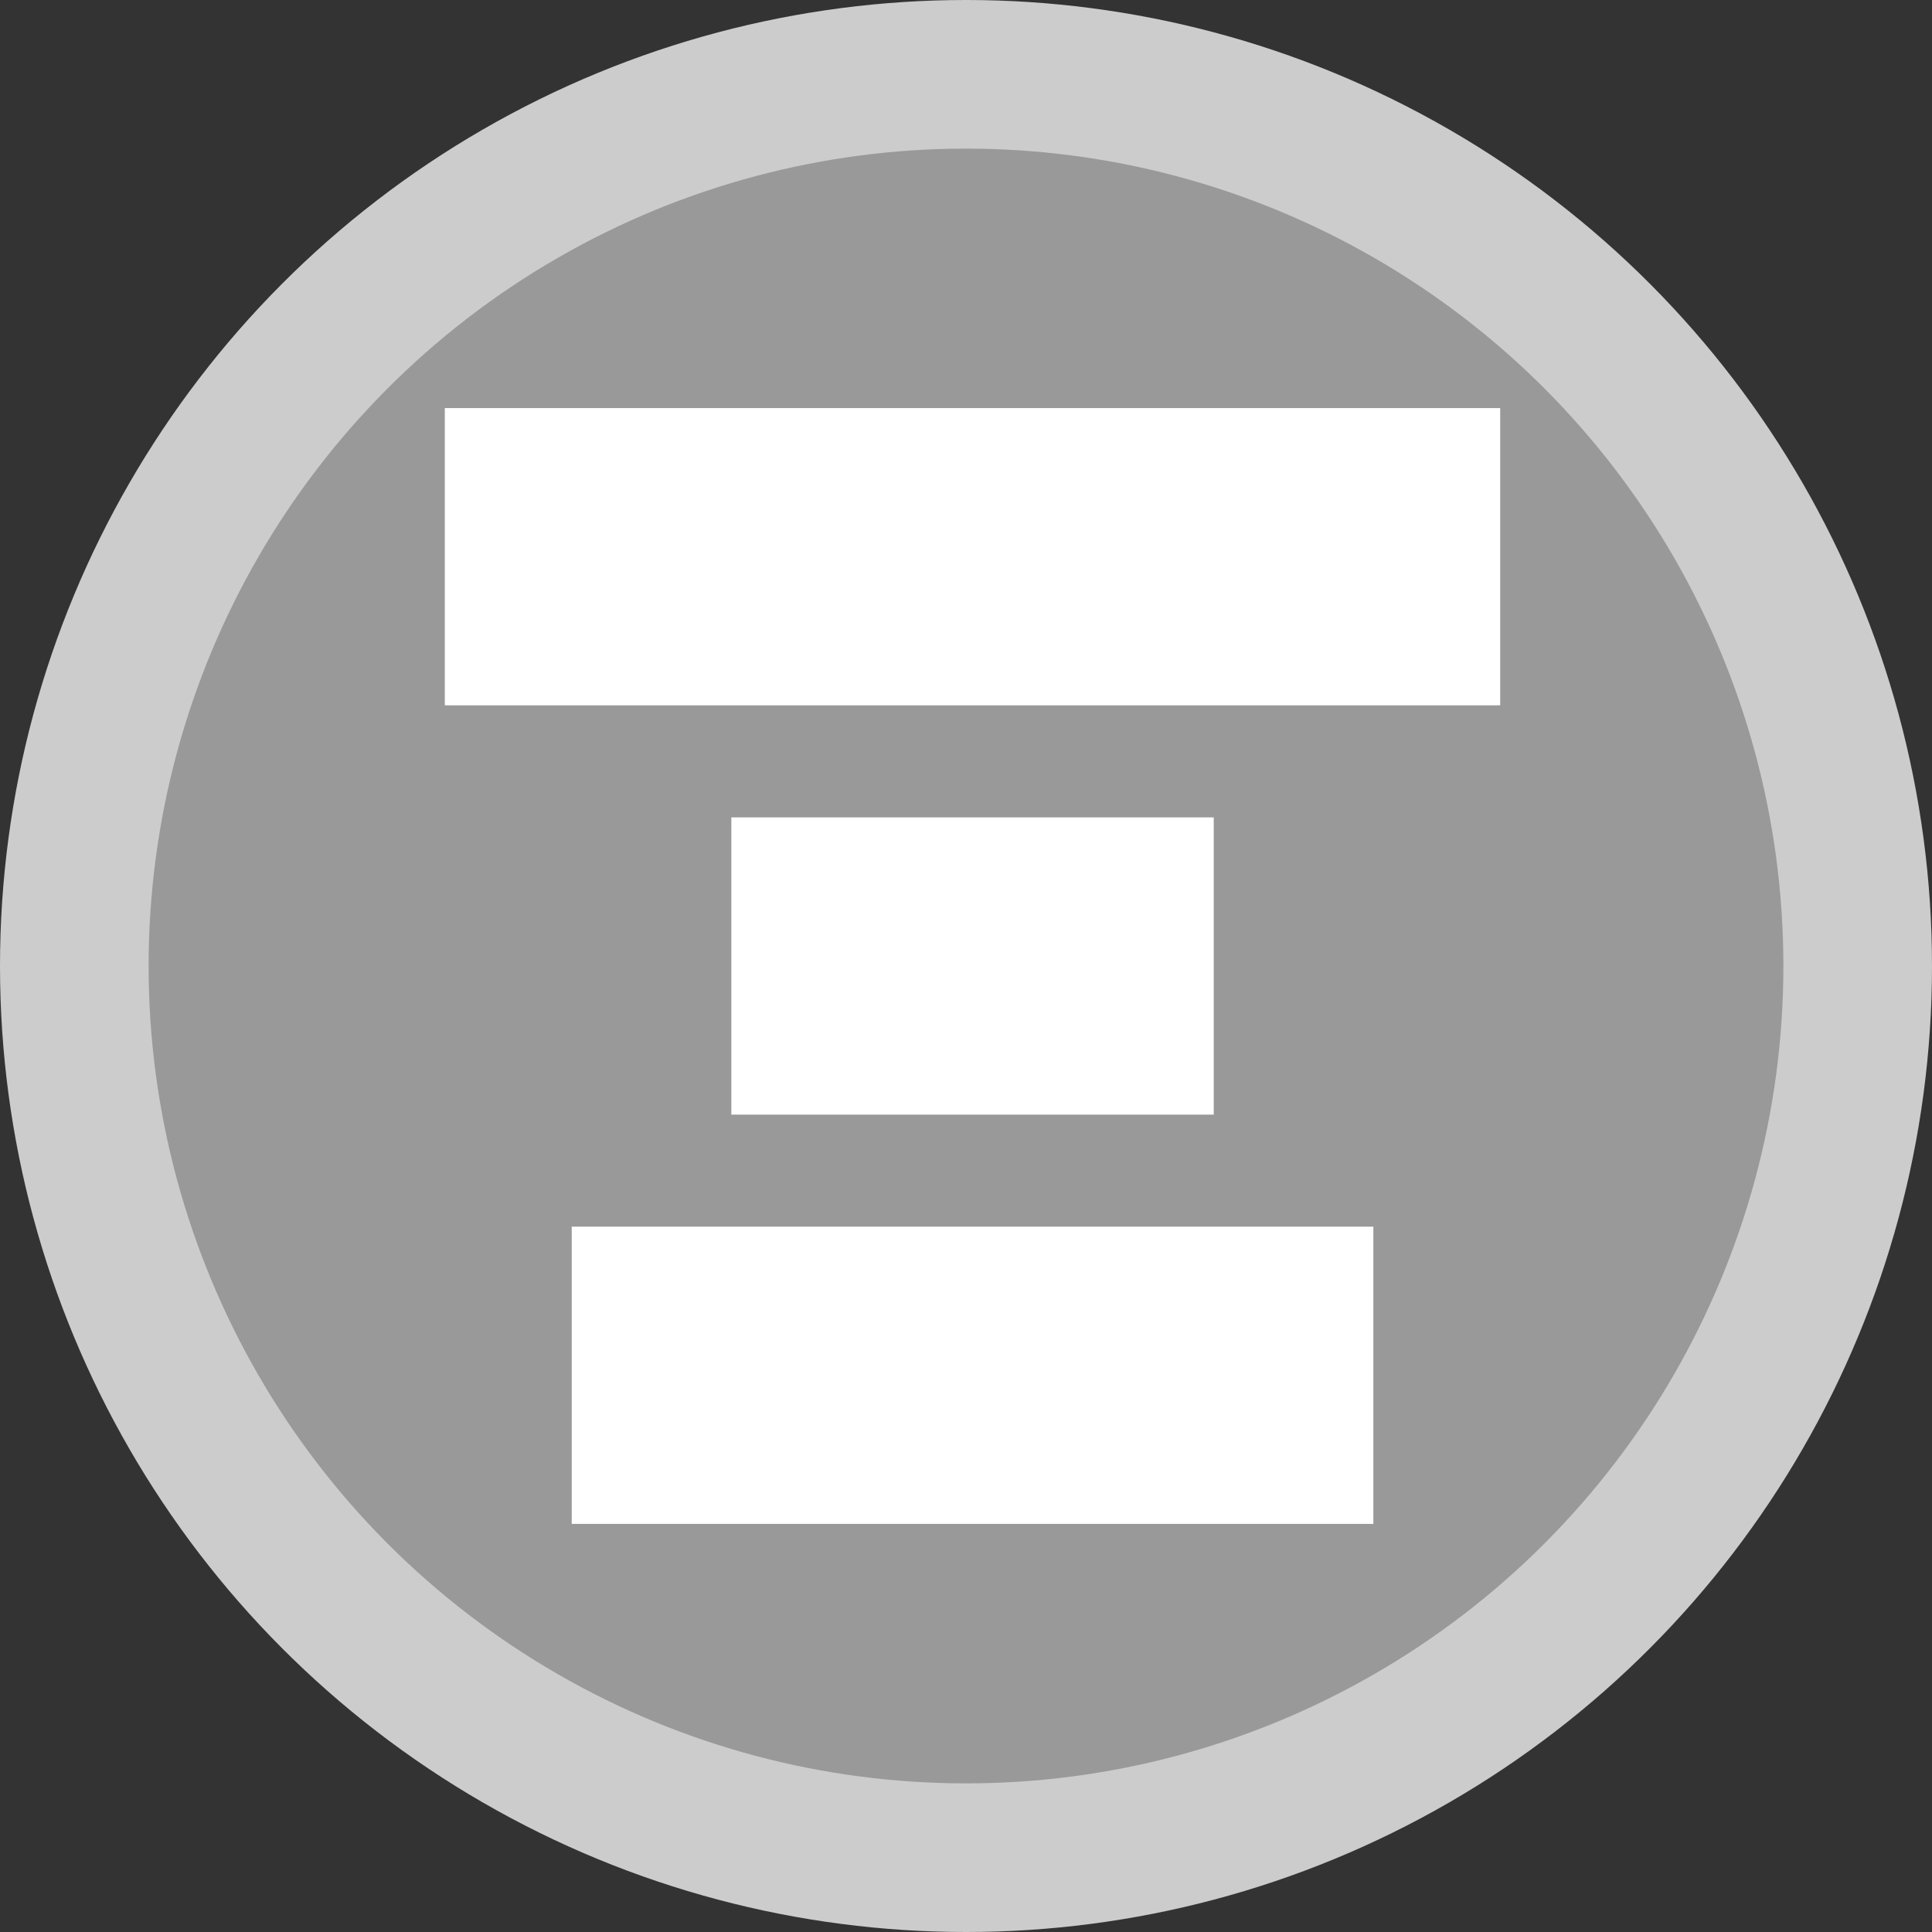
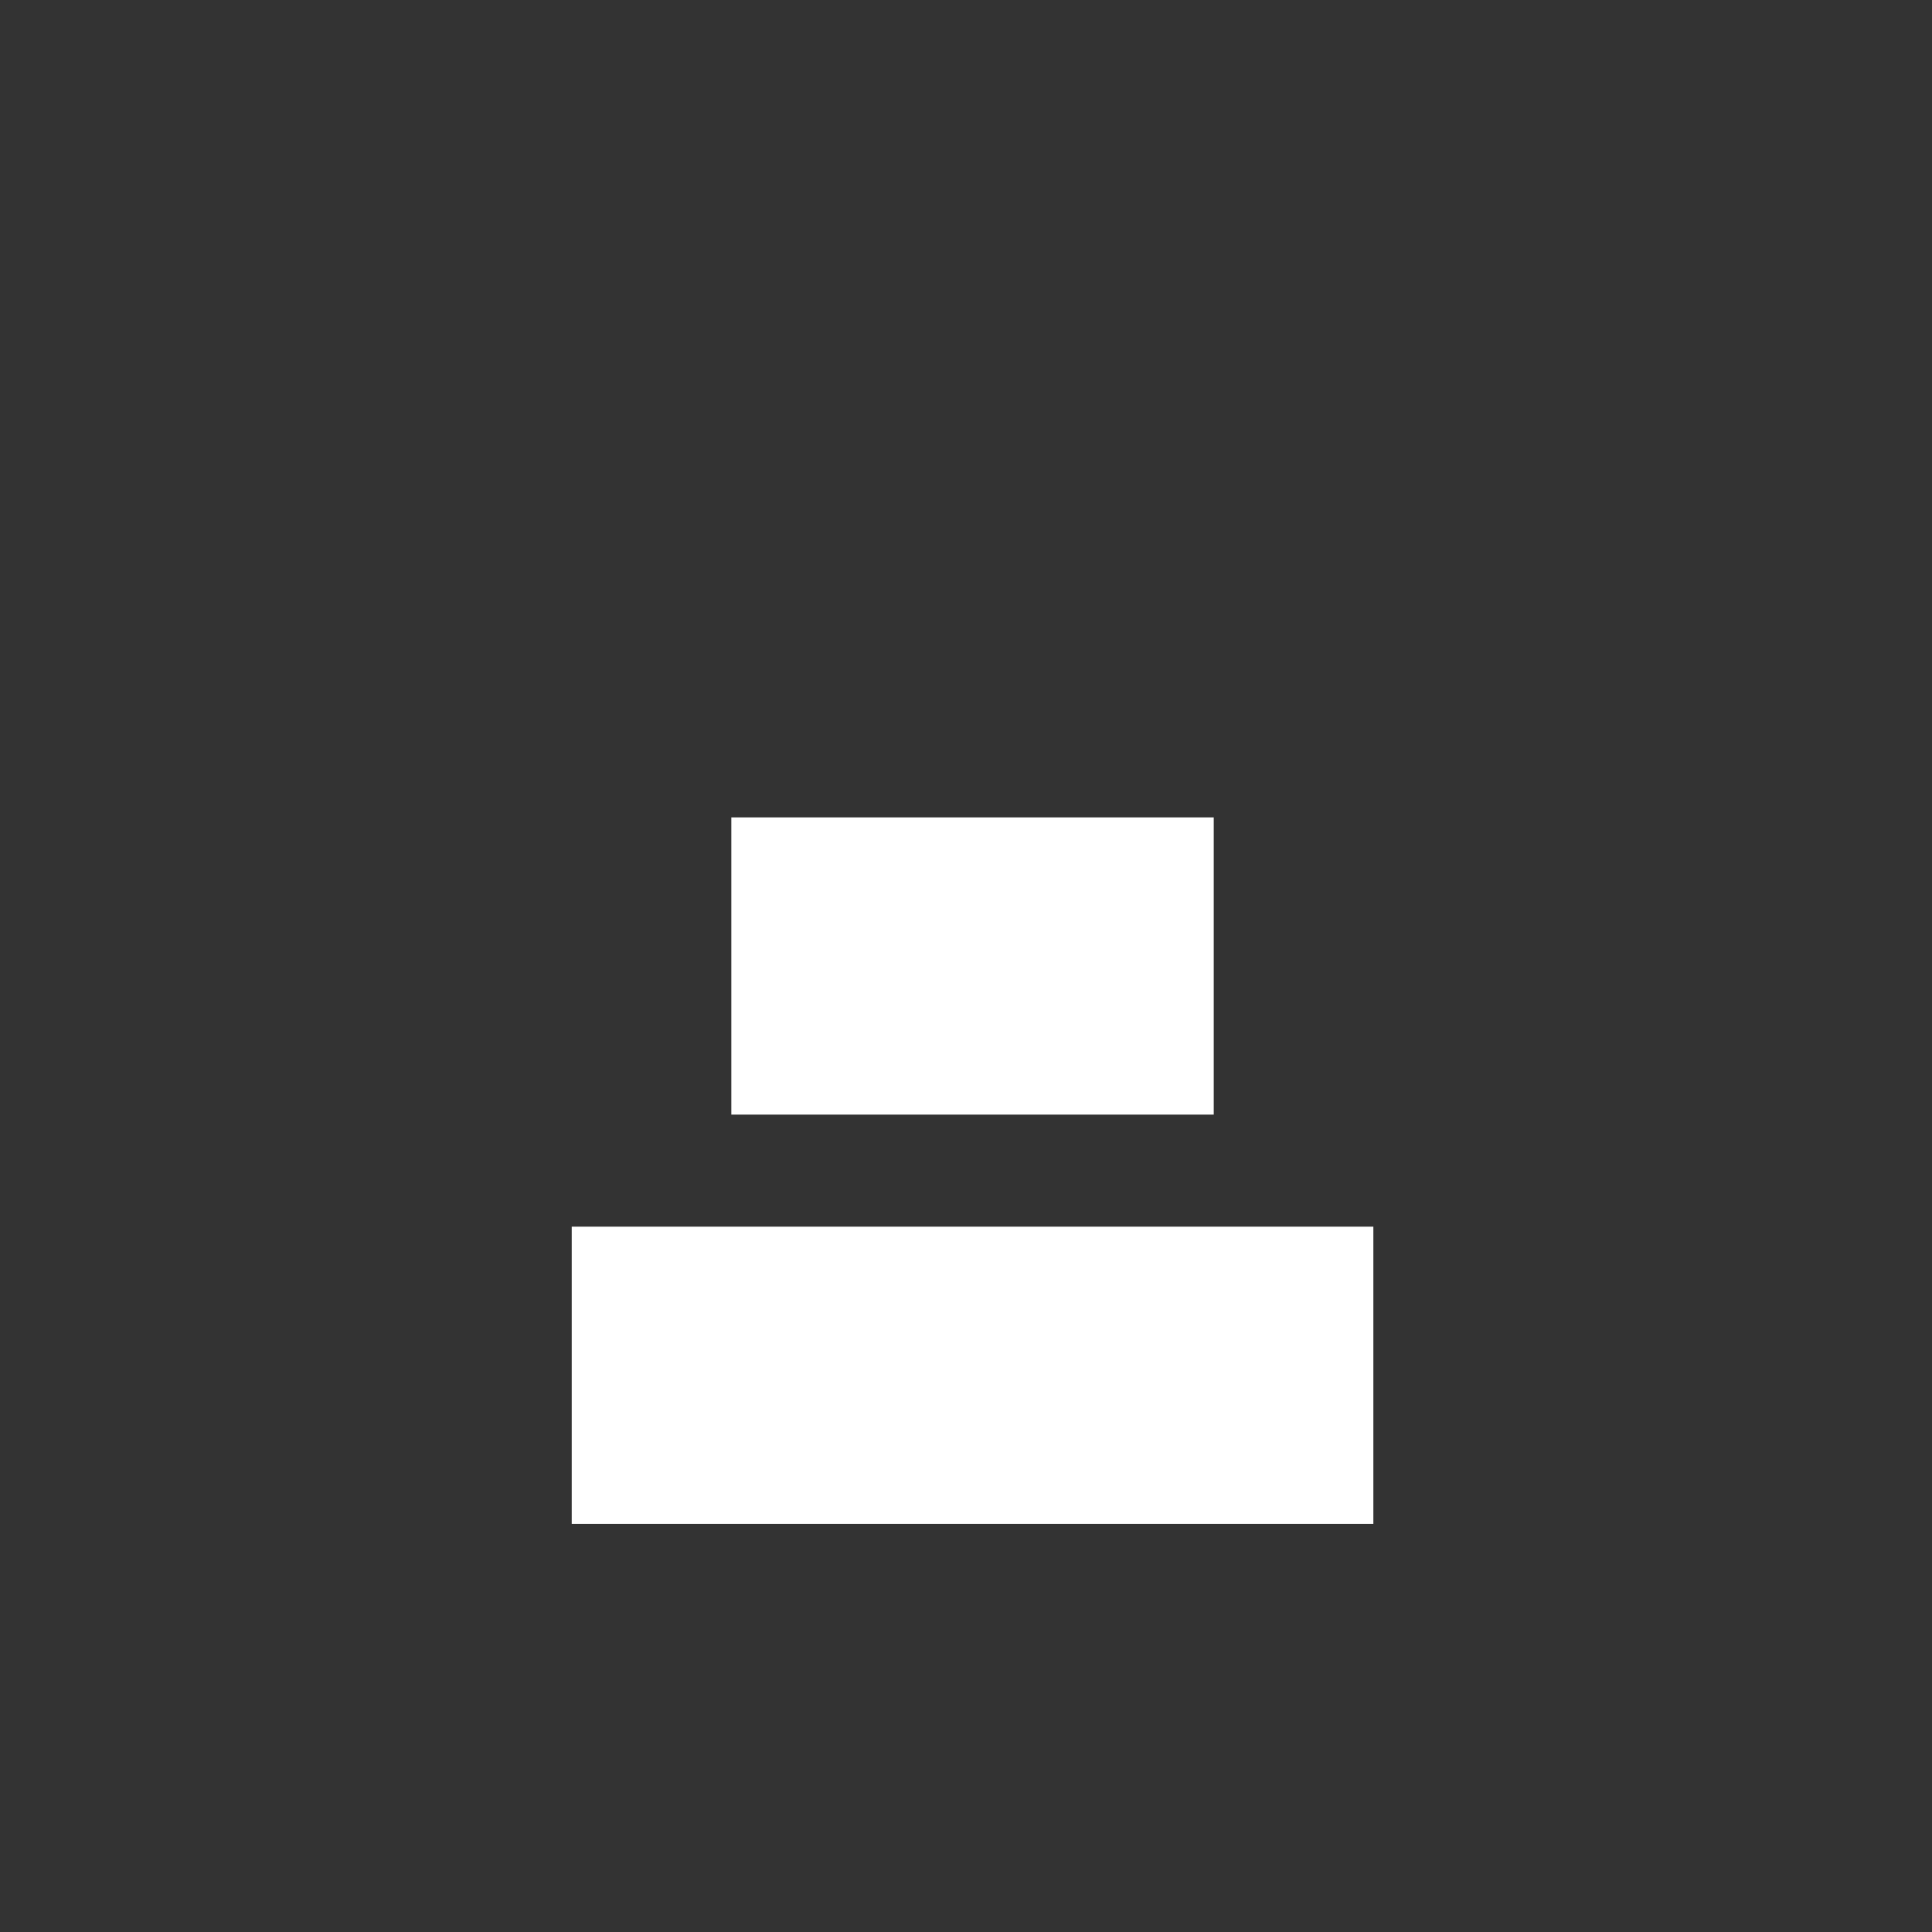
<svg xmlns="http://www.w3.org/2000/svg" xmlns:ns1="http://www.inkscape.org/namespaces/inkscape" xmlns:ns2="http://sodipodi.sourceforge.net/DTD/sodipodi-0.dtd" version="1.2" id="Layer_1" x="0px" y="0px" width="26px" height="26px" viewBox="0 0 26 26" xml:space="preserve" ns1:version="0.48.3.1 r9886" ns2:docname="rightAligned.svg">
  <rect x="0" y="0" width="26" height="26" fill="#333333" stroke="none" />
  <defs id="defs13" />
  <ns2:namedview pagecolor="#ffffff" bordercolor="#666666" borderopacity="1" objecttolerance="10" gridtolerance="10" guidetolerance="10" ns1:pageopacity="0" ns1:pageshadow="2" ns1:window-width="977" ns1:window-height="651" id="namedview11" showgrid="false" ns1:zoom="9.0769231" ns1:cx="-0.82627119" ns1:cy="13" ns1:window-x="378" ns1:window-y="85" ns1:window-maximized="0" ns1:current-layer="Layer_1" />
-   <circle cx="13" cy="13" r="13" id="circle3" ns2:cx="13" ns2:cy="13" ns2:rx="13" ns2:ry="13" style="fill:#cccccc" />
-   <circle cx="13" cy="13" r="11" id="circle5" ns2:cx="13" ns2:cy="13" ns2:rx="11" ns2:ry="11" style="fill:#999999" />
-   <rect x="-9.492" y="5.986" width="4" height="14.203" id="rect7" transform="matrix(0,-1,1,0,0,0)" style="fill:#ffffff" />
  <rect x="-15" y="9.842" width="4" height="6.492" id="rect9" transform="matrix(0,-1,1,0,0,0)" style="fill:#ffffff" />
  <rect style="fill:#ffffff" x="-20.508" y="7.694" width="4" height="10.788" id="rect9-4" transform="matrix(0,-1,1,0,0,0)" />
</svg>